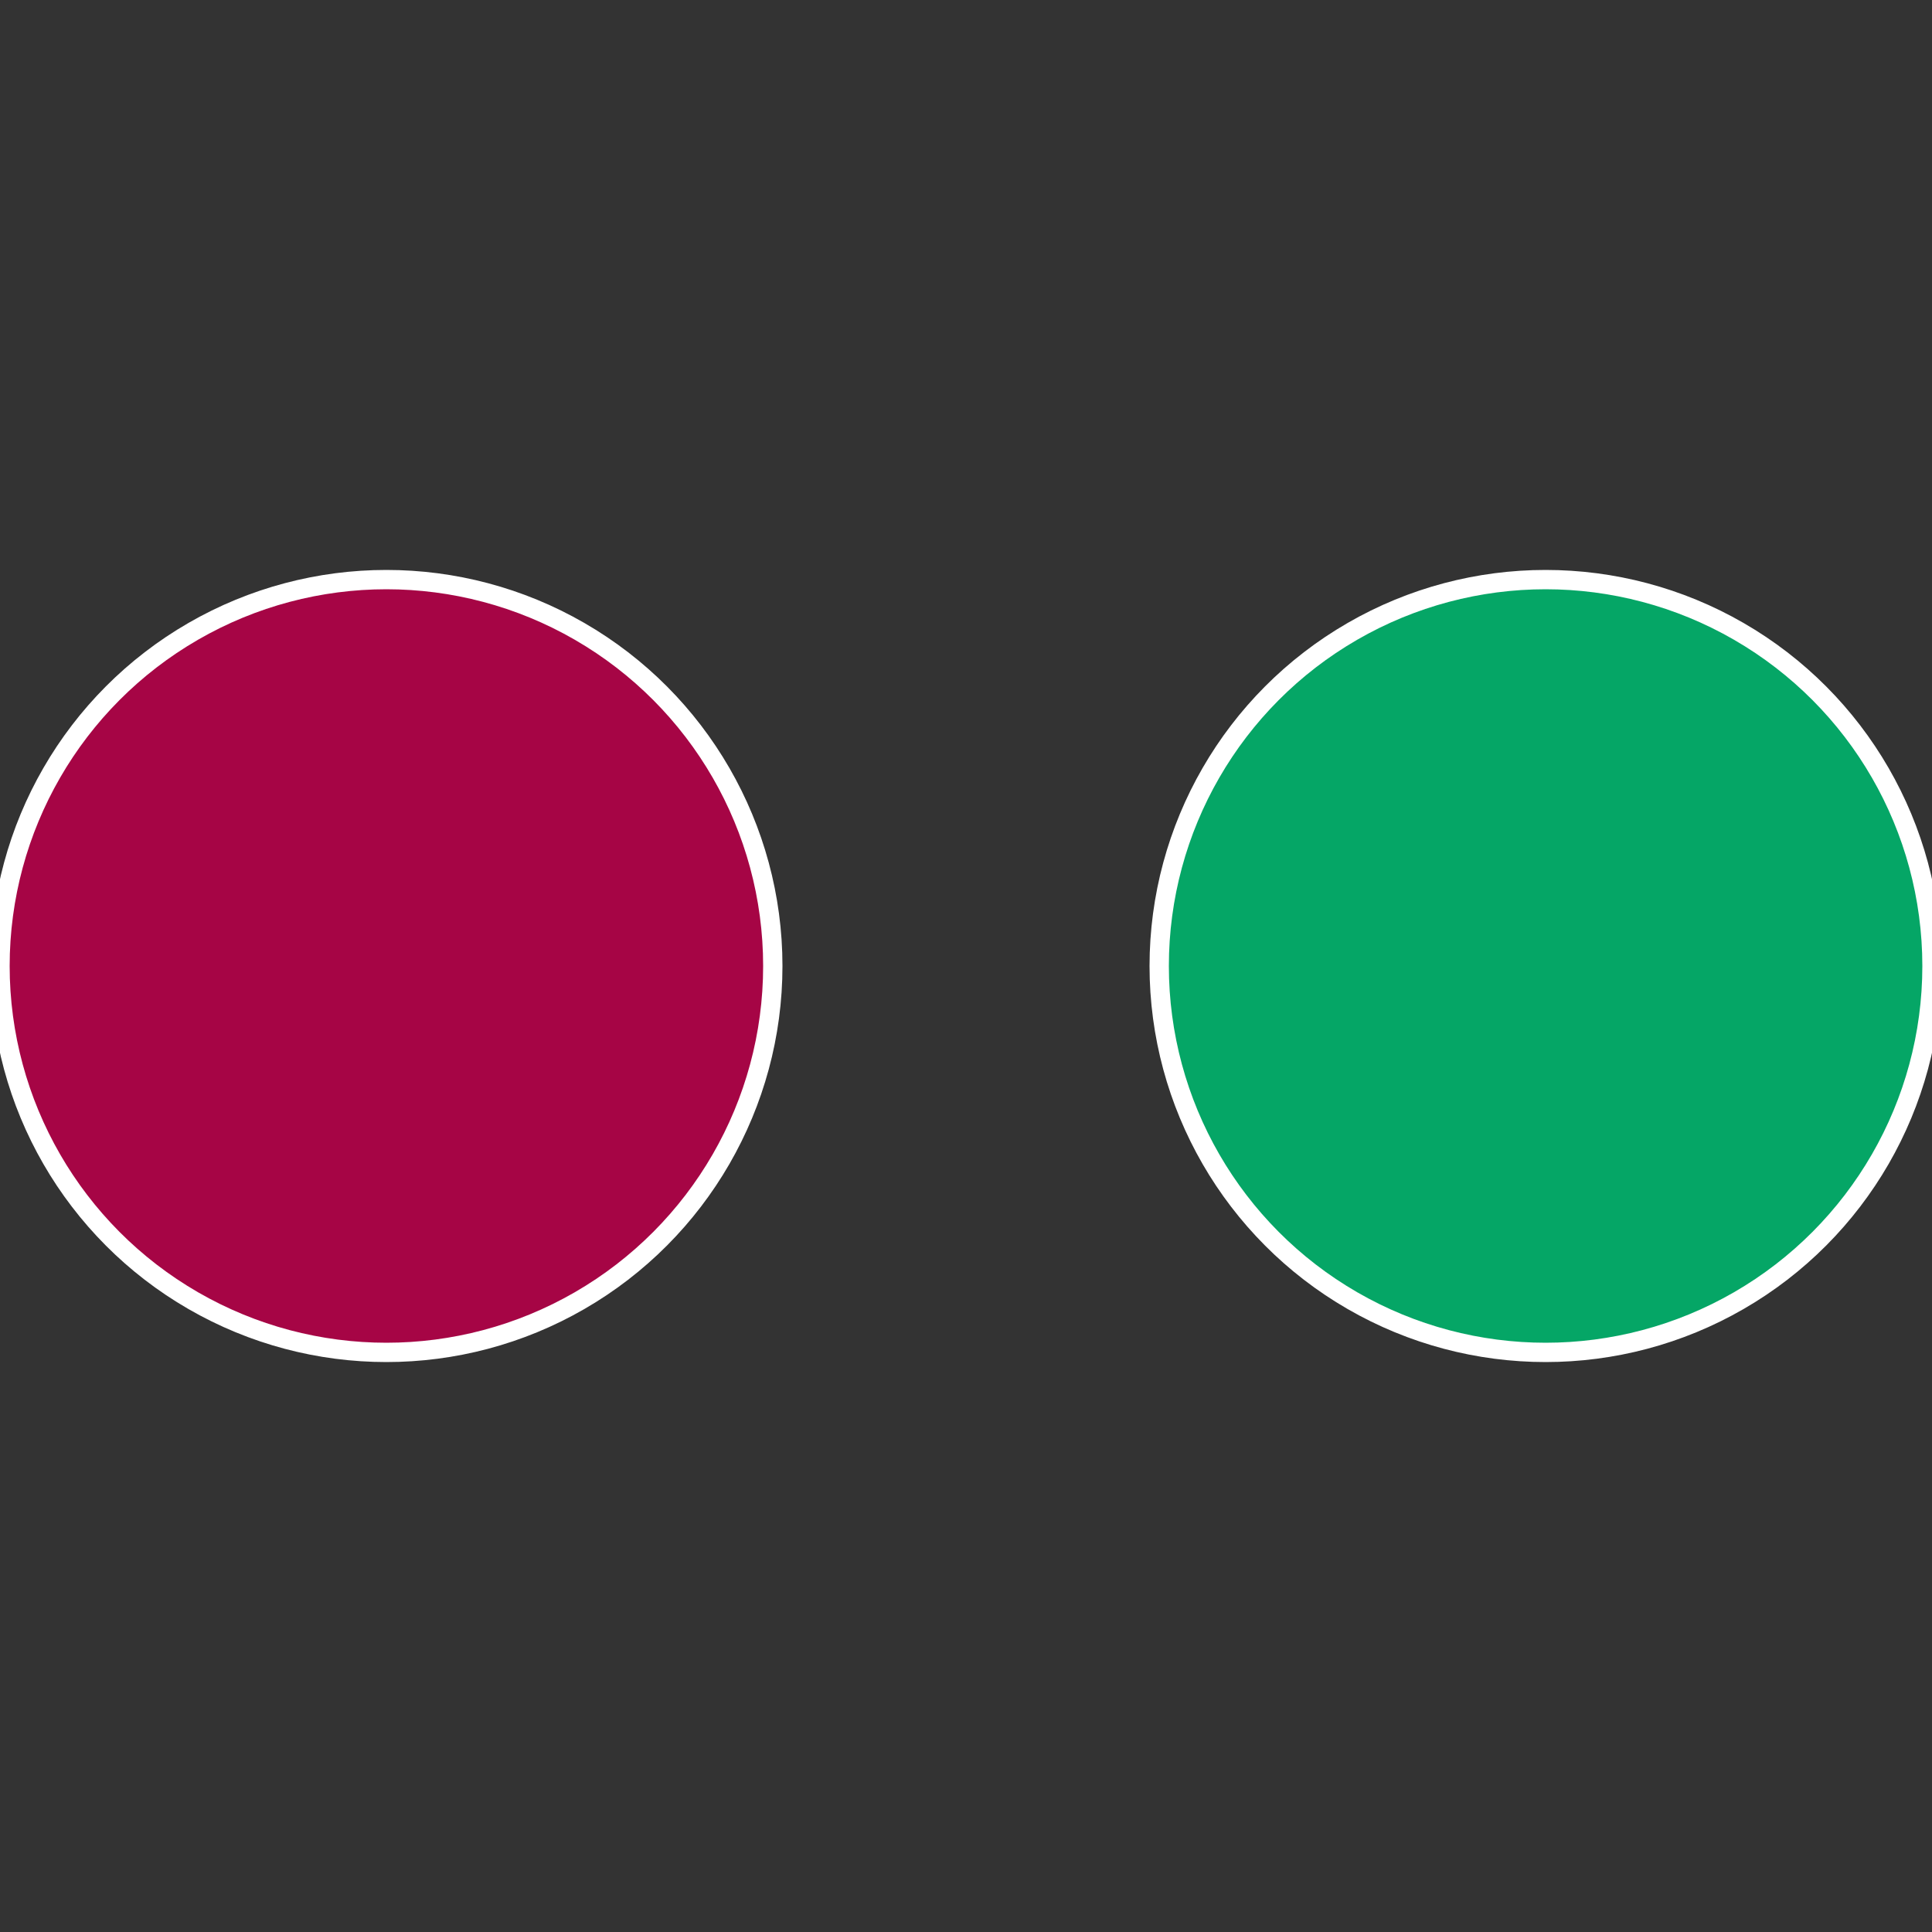
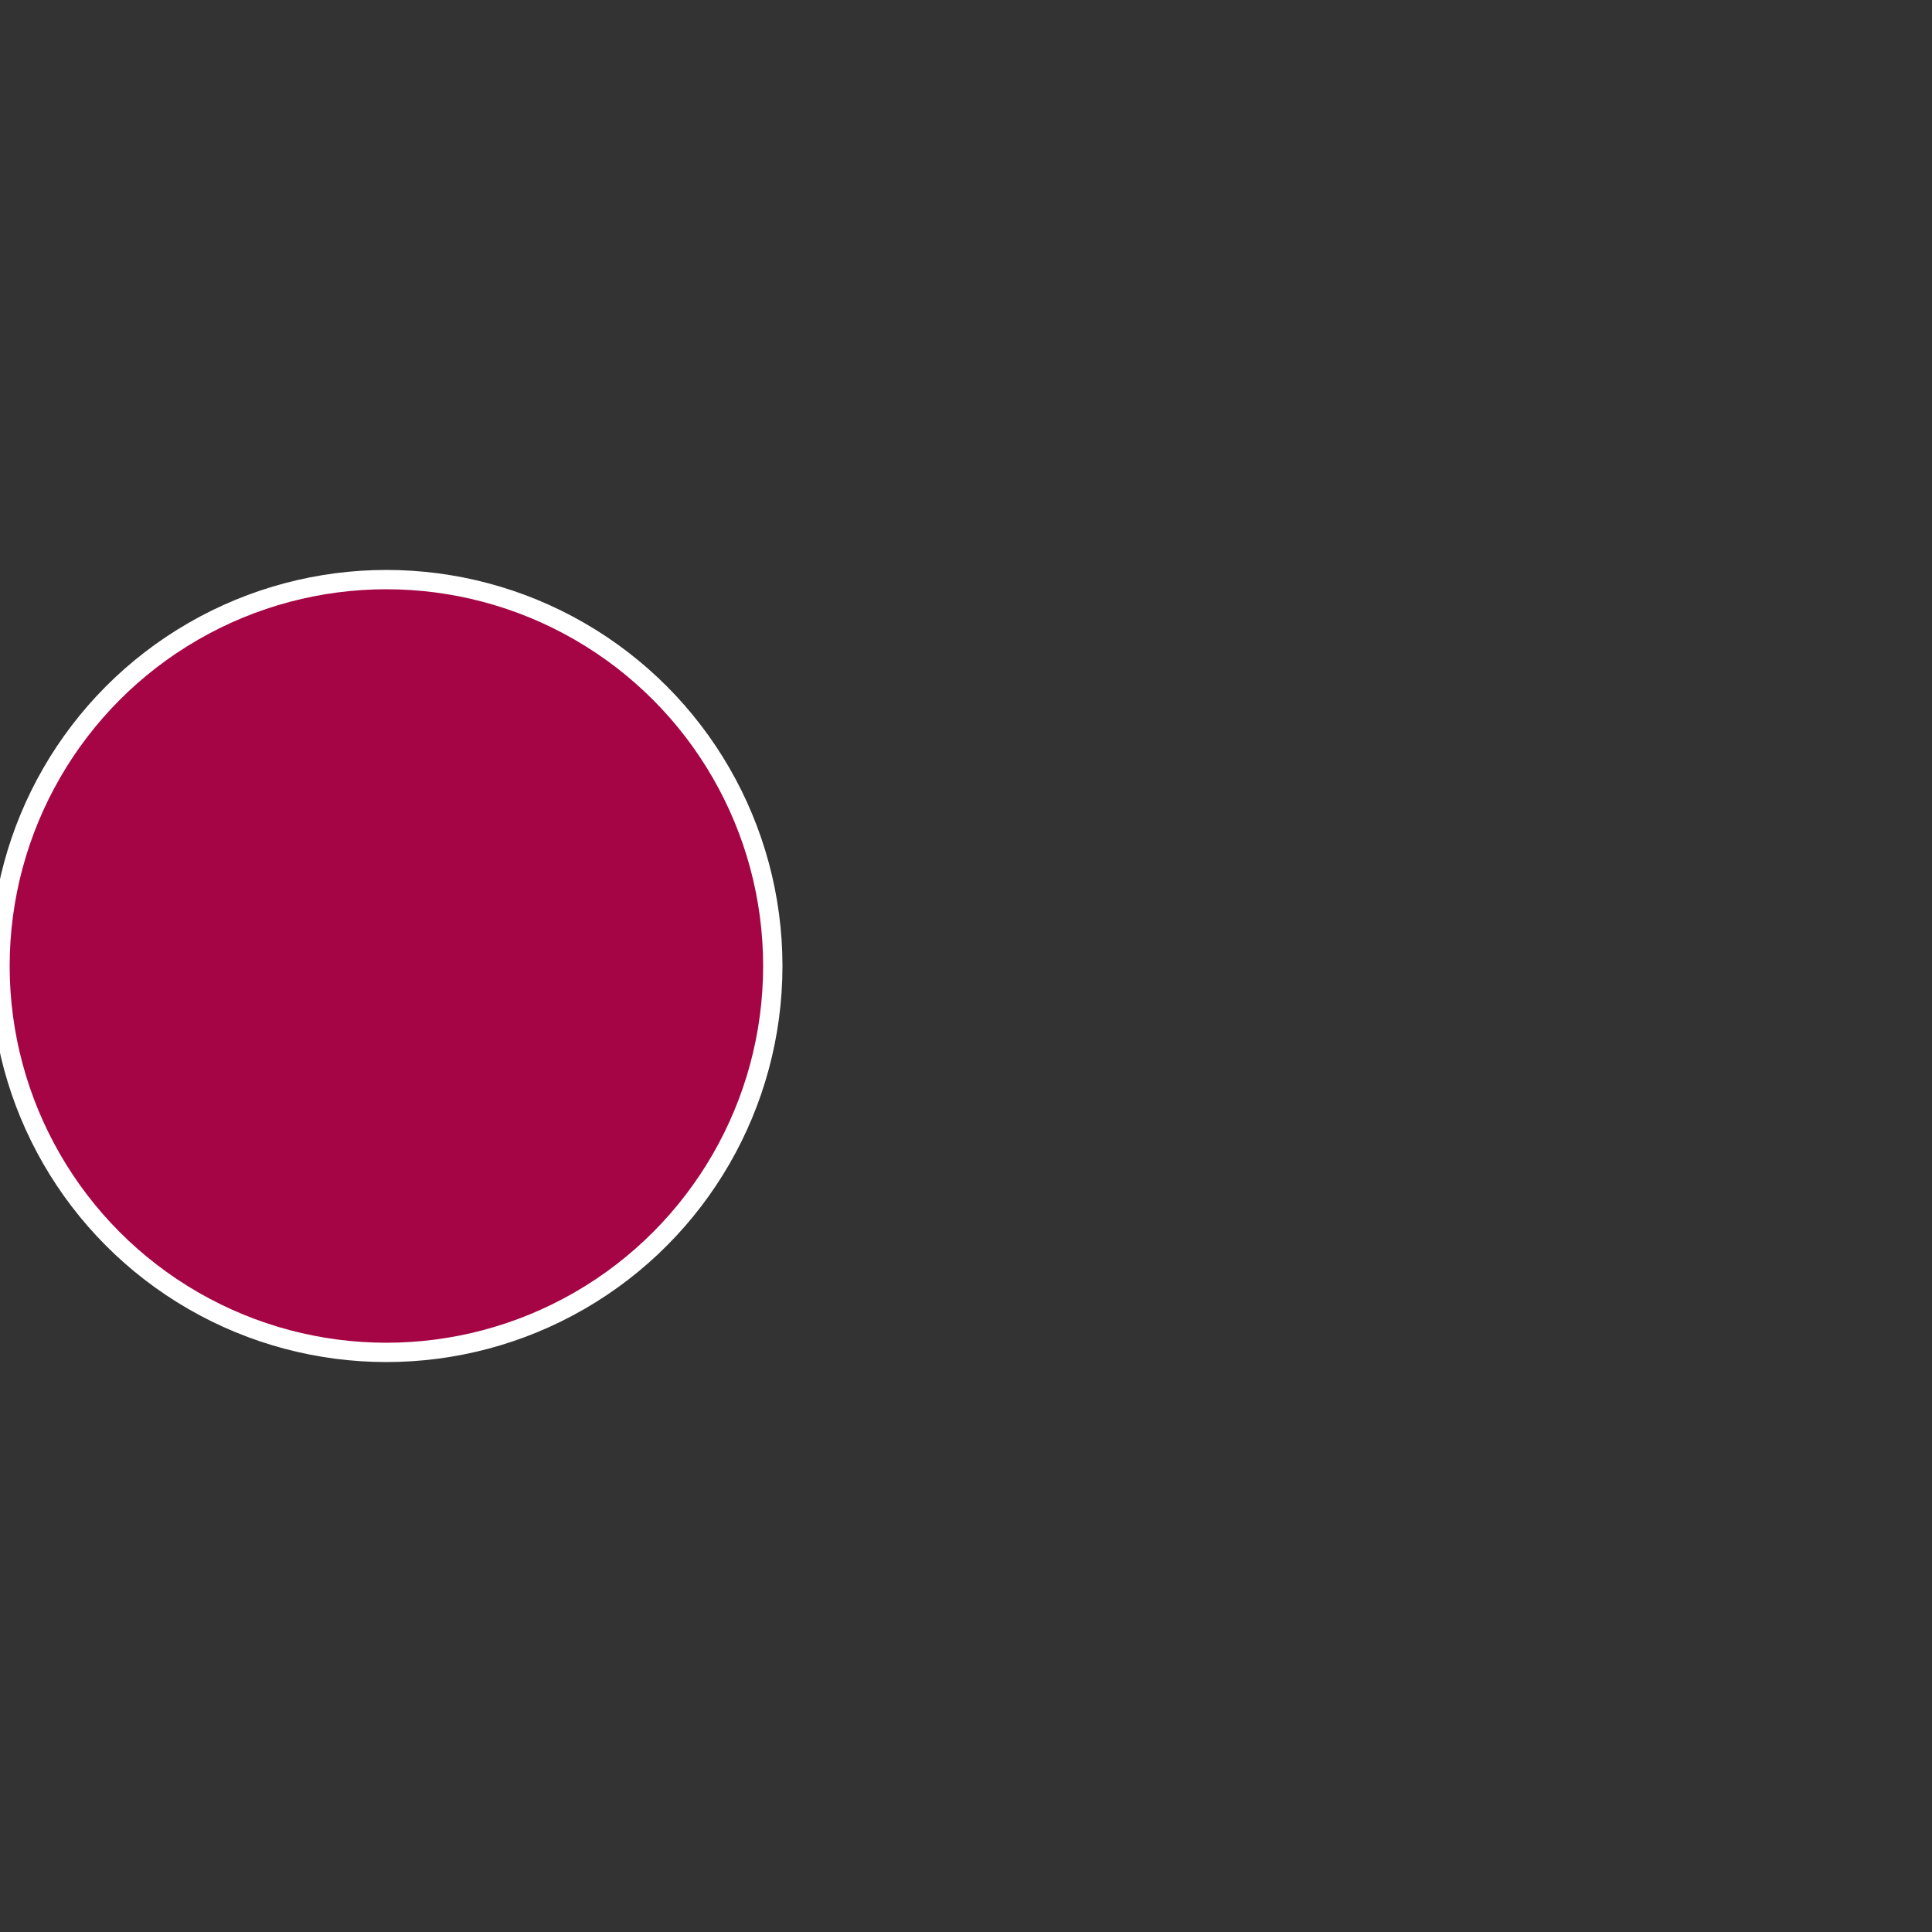
<svg xmlns="http://www.w3.org/2000/svg" width="500" height="500" viewBox="-1 -1 2 2">
  <rect x="-1" y="-1" width="2" height="2" fill="#333333" stroke="none" />
-   <circle cx="0.6" cy="0" r="0.4" fill="#05a666" stroke="#fff" stroke-width="1%" />
  <circle cx="-0.6" cy="7.3478807948841E-17" r="0.4" fill="#a60545" stroke="#fff" stroke-width="1%" />
</svg>